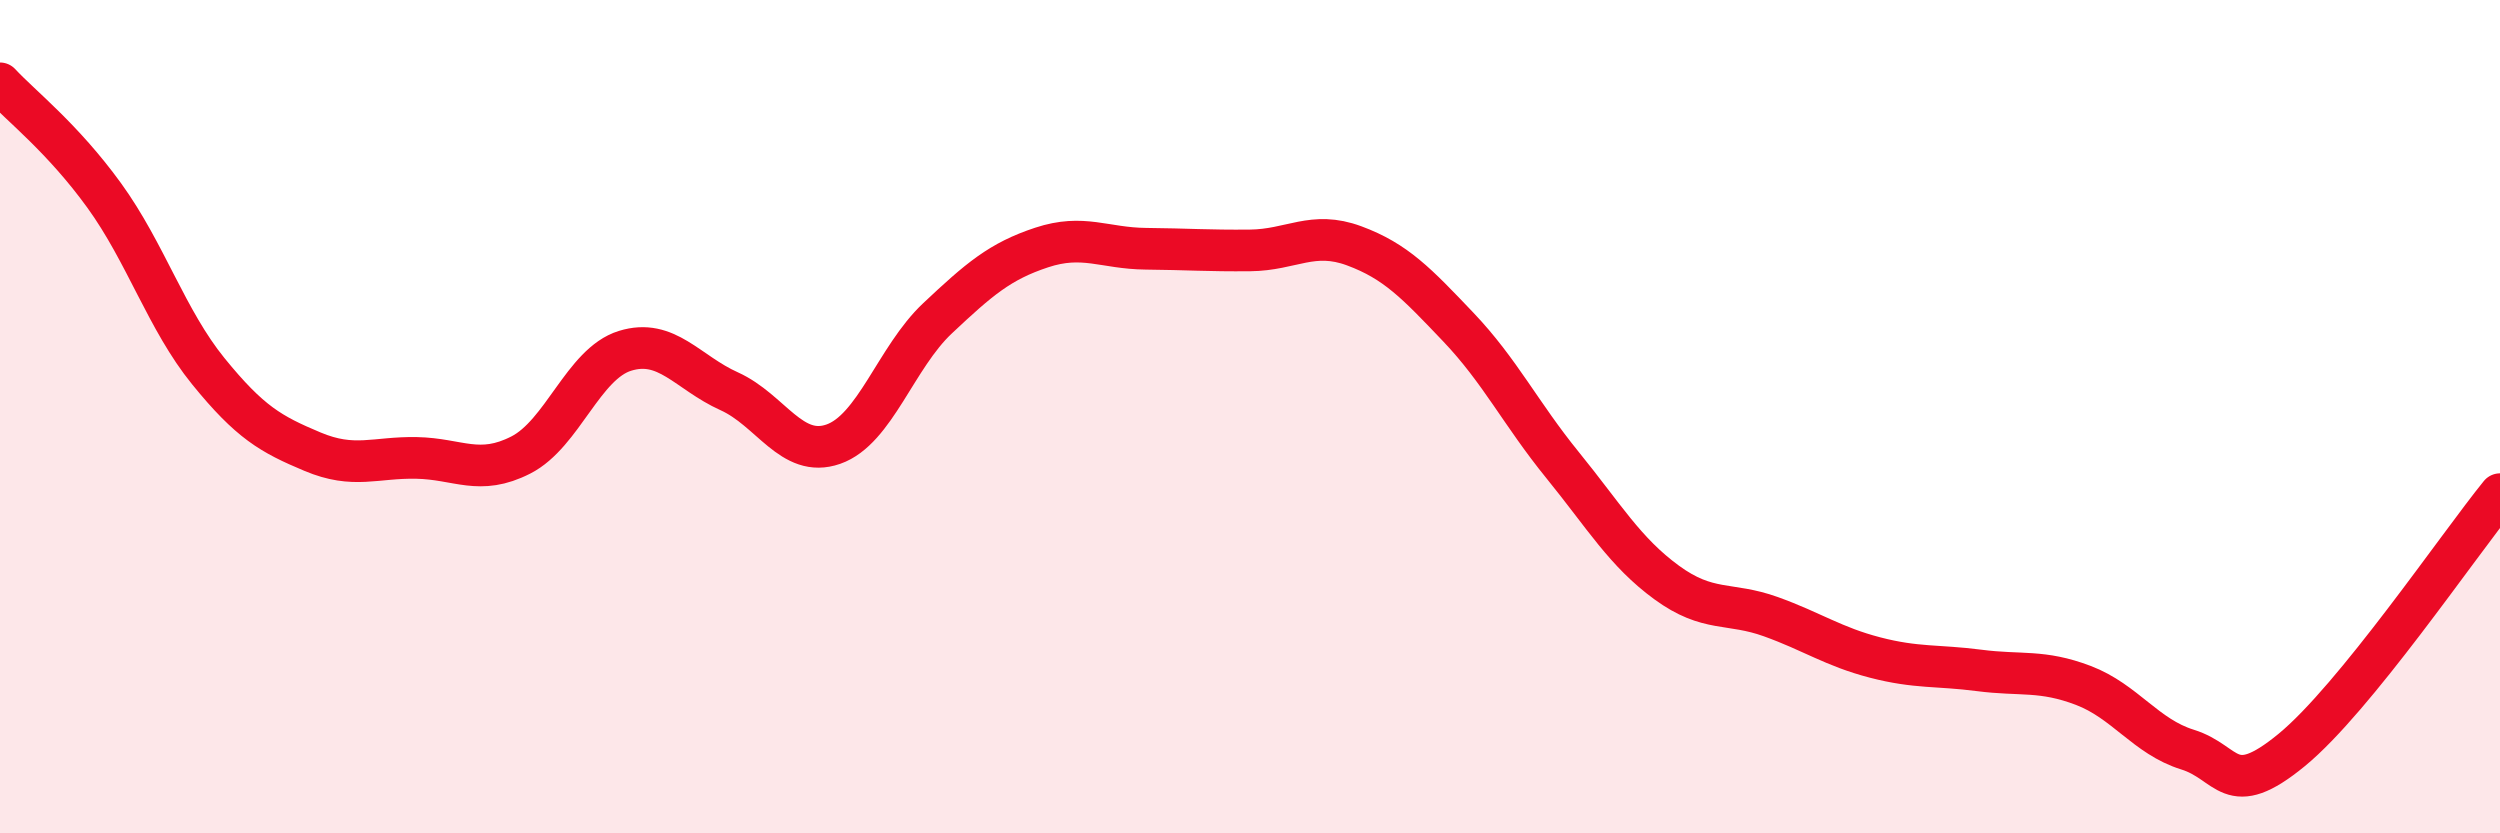
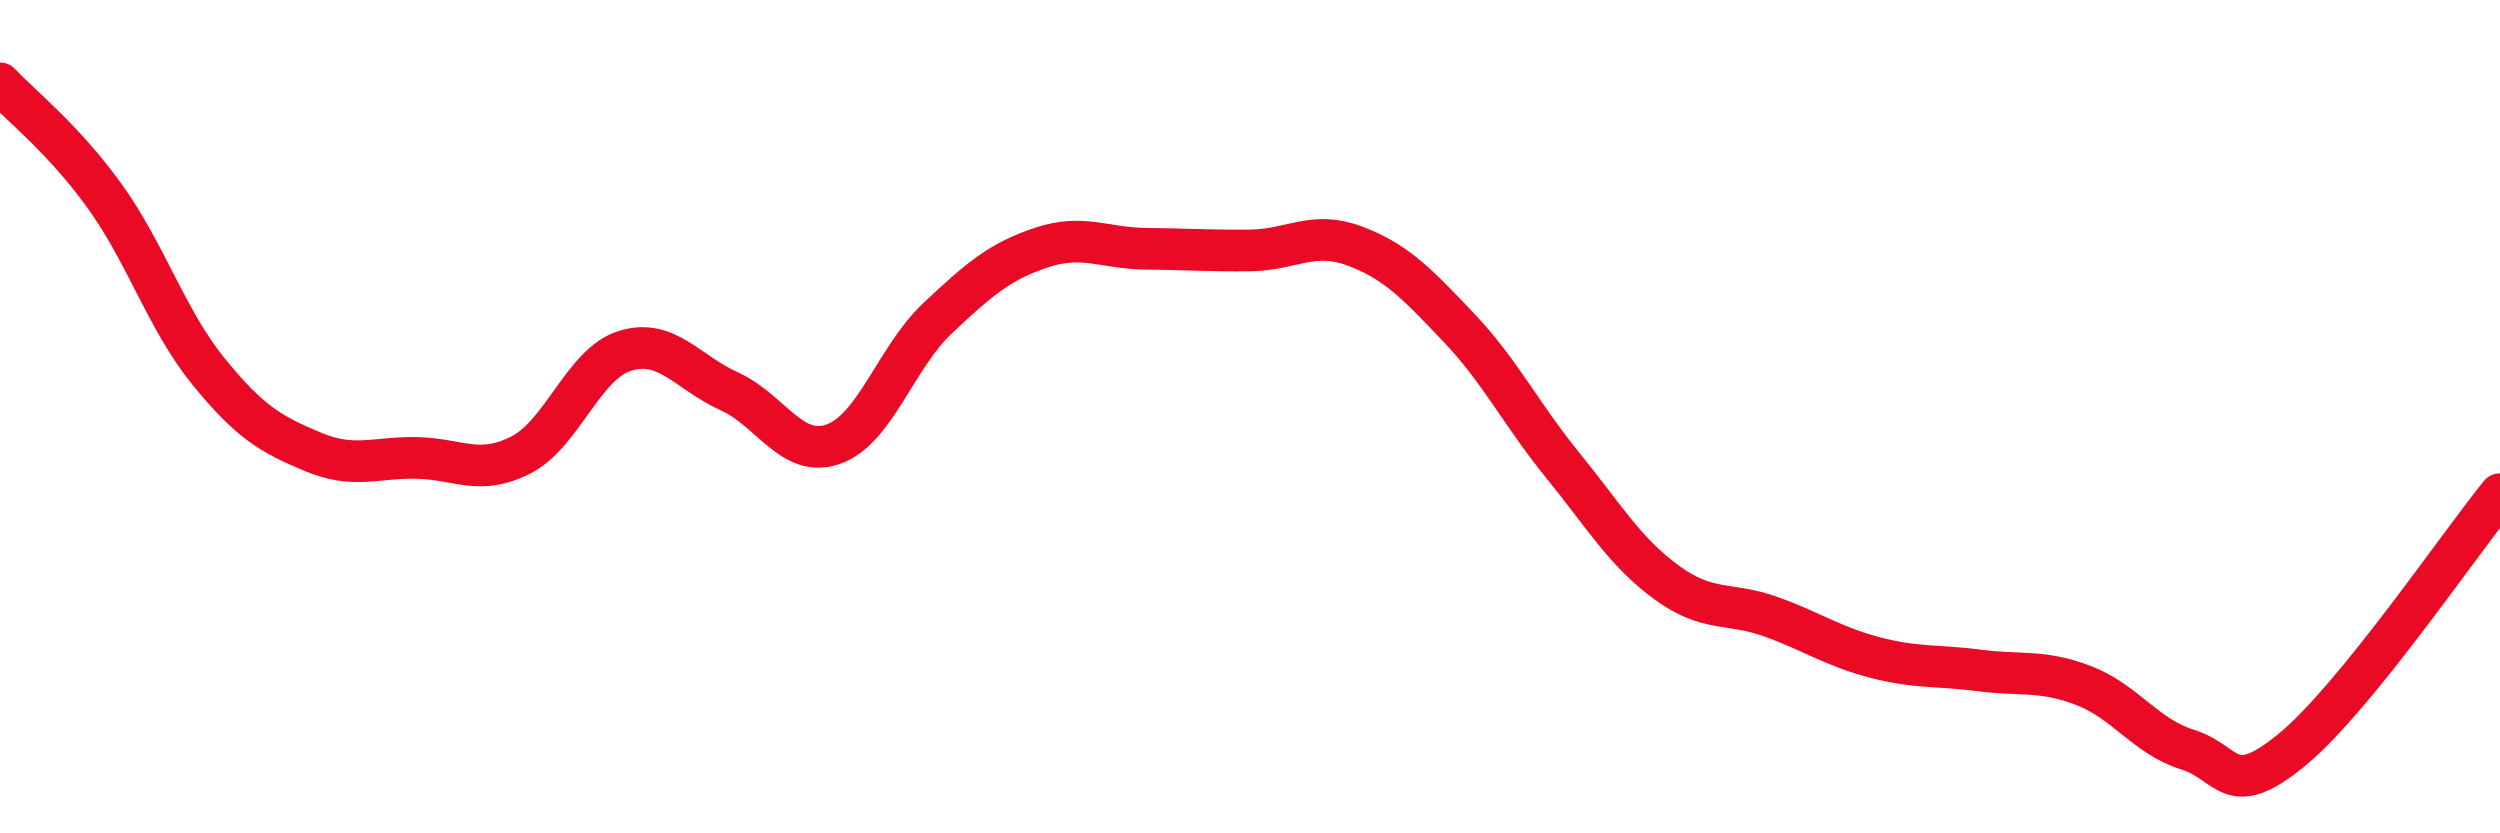
<svg xmlns="http://www.w3.org/2000/svg" width="60" height="20" viewBox="0 0 60 20">
-   <path d="M 0,2 C 0.5,2.54 1.5,3.31 2.5,4.69 C 3.5,6.07 4,7.68 5,8.91 C 6,10.14 6.5,10.42 7.5,10.84 C 8.5,11.26 9,10.97 10,10.99 C 11,11.01 11.5,11.43 12.5,10.92 C 13.5,10.41 14,8.73 15,8.42 C 16,8.11 16.5,8.94 17.5,9.39 C 18.5,9.84 19,11.01 20,10.66 C 21,10.31 21.5,8.58 22.5,7.64 C 23.5,6.7 24,6.27 25,5.94 C 26,5.61 26.5,5.96 27.5,5.97 C 28.5,5.98 29,6.02 30,6.01 C 31,6 31.5,5.53 32.5,5.9 C 33.5,6.27 34,6.8 35,7.85 C 36,8.9 36.5,9.93 37.5,11.16 C 38.5,12.39 39,13.25 40,13.98 C 41,14.71 41.5,14.44 42.5,14.8 C 43.5,15.16 44,15.52 45,15.78 C 46,16.04 46.5,15.96 47.5,16.09 C 48.5,16.22 49,16.07 50,16.45 C 51,16.83 51.5,17.68 52.5,17.99 C 53.5,18.3 53.5,19.23 55,18 C 56.5,16.77 59,13.09 60,11.86L60 20L0 20Z" fill="#EB0A25" opacity="0.1" stroke-linecap="round" stroke-linejoin="round" />
  <path d="M 0,2 C 0.5,2.54 1.5,3.31 2.5,4.69 C 3.5,6.07 4,7.68 5,8.91 C 6,10.14 6.5,10.42 7.5,10.84 C 8.5,11.26 9,10.97 10,10.99 C 11,11.01 11.5,11.43 12.5,10.92 C 13.5,10.41 14,8.73 15,8.42 C 16,8.11 16.5,8.94 17.5,9.39 C 18.5,9.84 19,11.01 20,10.66 C 21,10.31 21.5,8.58 22.5,7.64 C 23.5,6.7 24,6.27 25,5.94 C 26,5.61 26.5,5.96 27.5,5.97 C 28.5,5.98 29,6.02 30,6.01 C 31,6 31.5,5.53 32.5,5.9 C 33.5,6.27 34,6.8 35,7.85 C 36,8.9 36.5,9.93 37.5,11.16 C 38.5,12.39 39,13.25 40,13.98 C 41,14.71 41.5,14.44 42.5,14.8 C 43.5,15.16 44,15.52 45,15.78 C 46,16.04 46.5,15.96 47.5,16.09 C 48.5,16.22 49,16.07 50,16.45 C 51,16.83 51.5,17.68 52.5,17.99 C 53.5,18.3 53.5,19.23 55,18 C 56.5,16.77 59,13.09 60,11.86" stroke="#EB0A25" stroke-width="1" fill="none" stroke-linecap="round" stroke-linejoin="round" />
</svg>